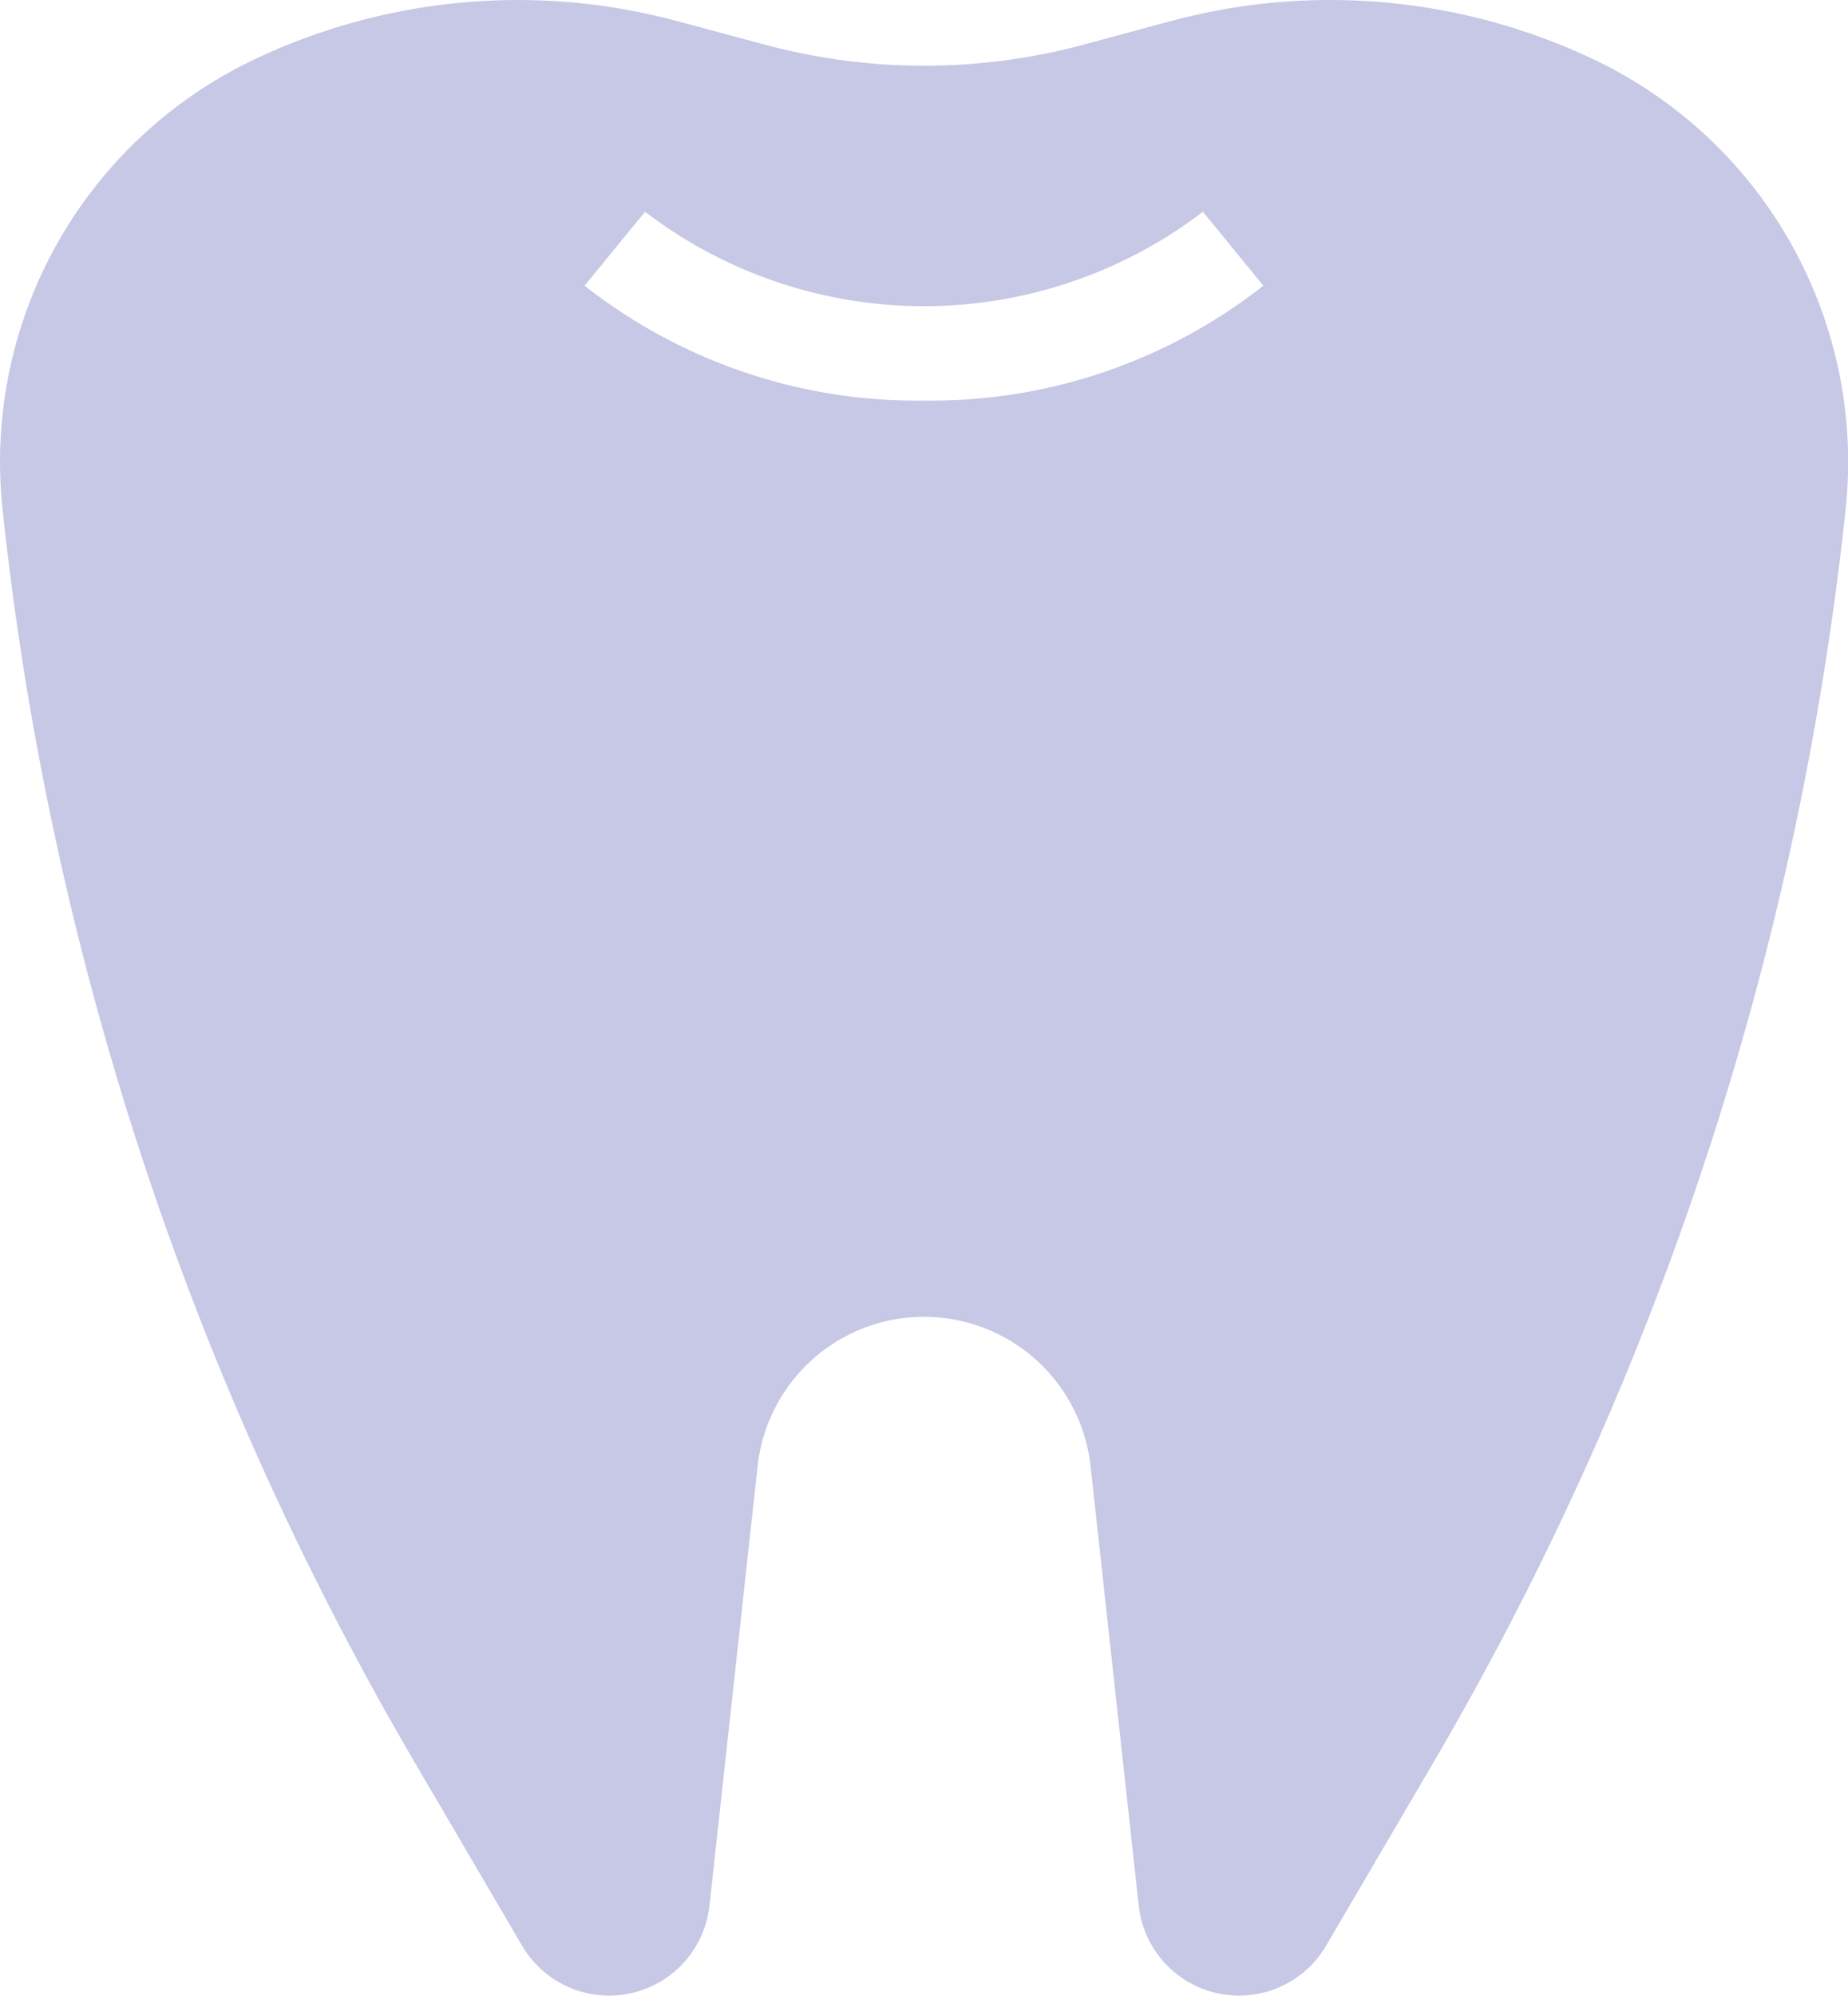
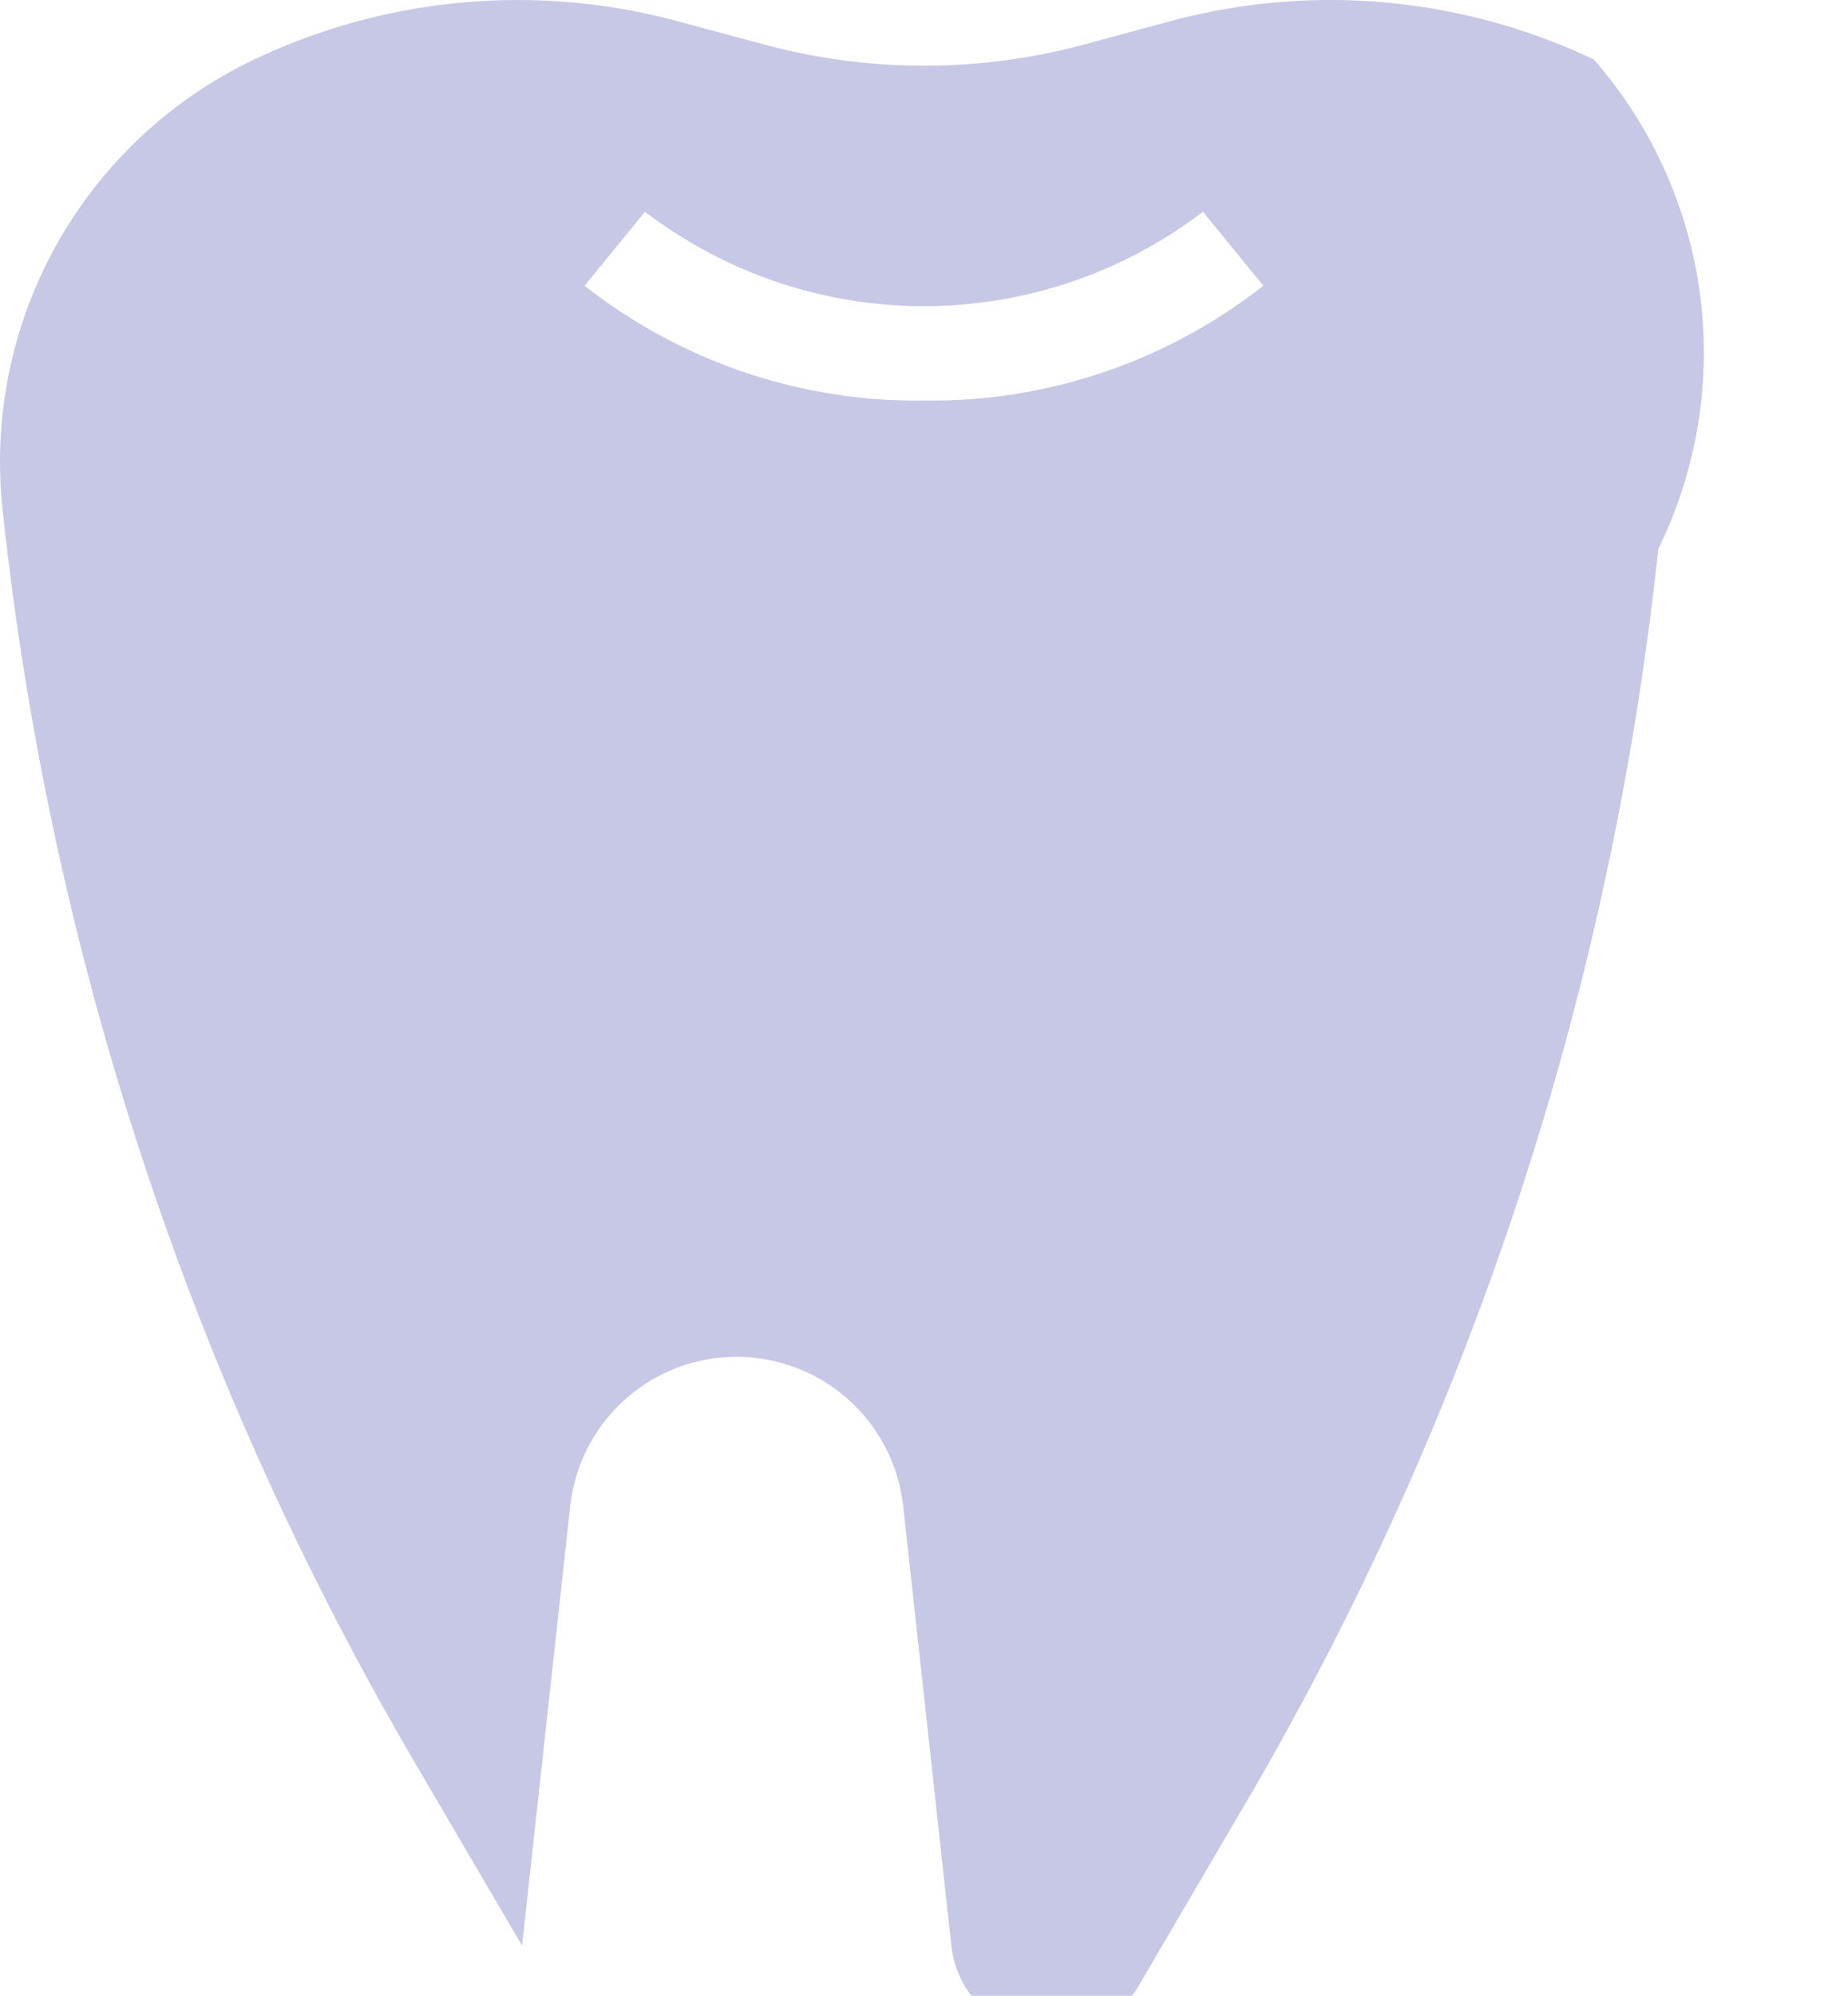
<svg xmlns="http://www.w3.org/2000/svg" width="30" height="32.383" viewBox="0 0 30 32.383">
-   <path d="M25.875.966h0A9.968,9.968,0,0,0,19,.344L17.6.722a9.967,9.967,0,0,1-5.194,0L11,.344A9.968,9.968,0,0,0,4.126.966,7.23,7.23,0,0,0,.041,8.259a50.916,50.916,0,0,0,6.7,20.353l1.734,2.959a1.638,1.638,0,0,0,3.042-.649l.782-7.134a2.72,2.72,0,0,1,1.9-2.3h0a2.721,2.721,0,0,1,3.505,2.3l.782,7.134a1.638,1.638,0,0,0,3.042.649l1.734-2.959a50.913,50.913,0,0,0,6.7-20.353A7.23,7.23,0,0,0,25.875.966M15,6.5a8.73,8.73,0,0,1-5.51-1.864l.981-1.2a7.459,7.459,0,0,0,9.057,0l.981,1.2A8.73,8.73,0,0,1,15,6.5" transform="translate(0 0)" fill="#c7c7e6" />
+   <path d="M25.875.966h0A9.968,9.968,0,0,0,19,.344L17.6.722a9.967,9.967,0,0,1-5.194,0L11,.344A9.968,9.968,0,0,0,4.126.966,7.23,7.23,0,0,0,.041,8.259a50.916,50.916,0,0,0,6.7,20.353l1.734,2.959l.782-7.134a2.72,2.72,0,0,1,1.9-2.3h0a2.721,2.721,0,0,1,3.505,2.3l.782,7.134a1.638,1.638,0,0,0,3.042.649l1.734-2.959a50.913,50.913,0,0,0,6.7-20.353A7.23,7.23,0,0,0,25.875.966M15,6.5a8.73,8.73,0,0,1-5.51-1.864l.981-1.2a7.459,7.459,0,0,0,9.057,0l.981,1.2A8.73,8.73,0,0,1,15,6.5" transform="translate(0 0)" fill="#c7c7e6" />
</svg>